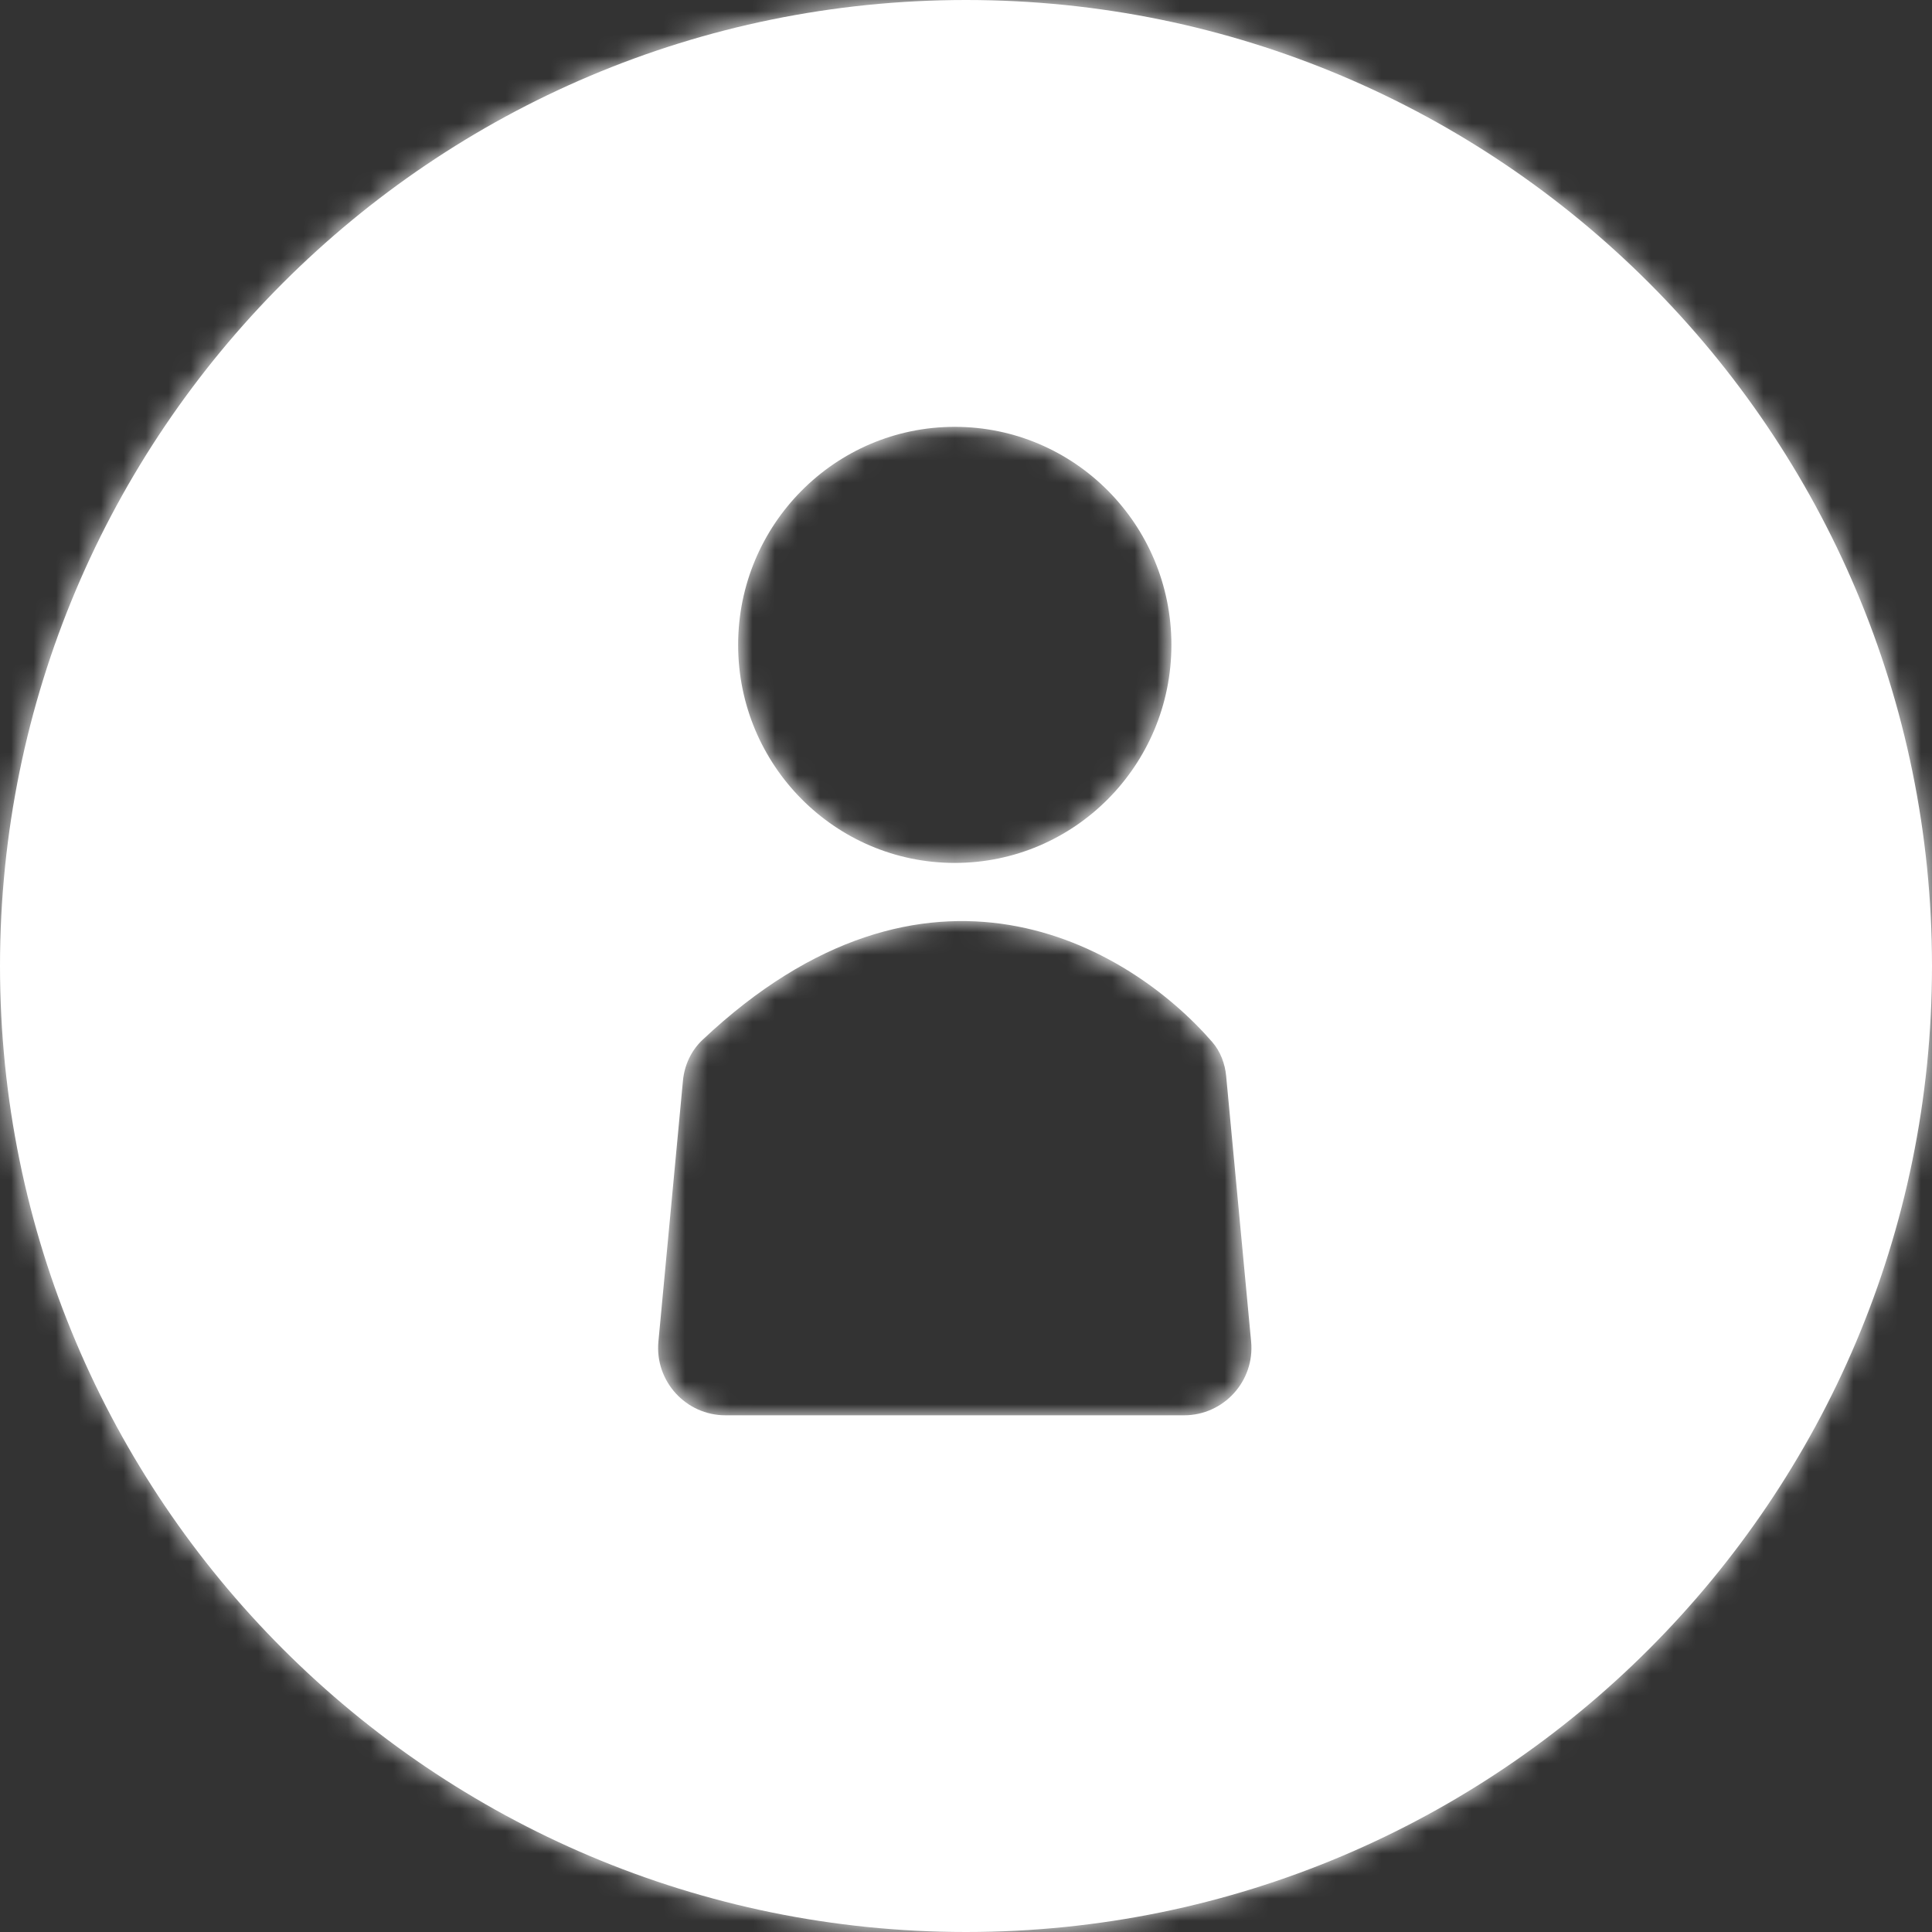
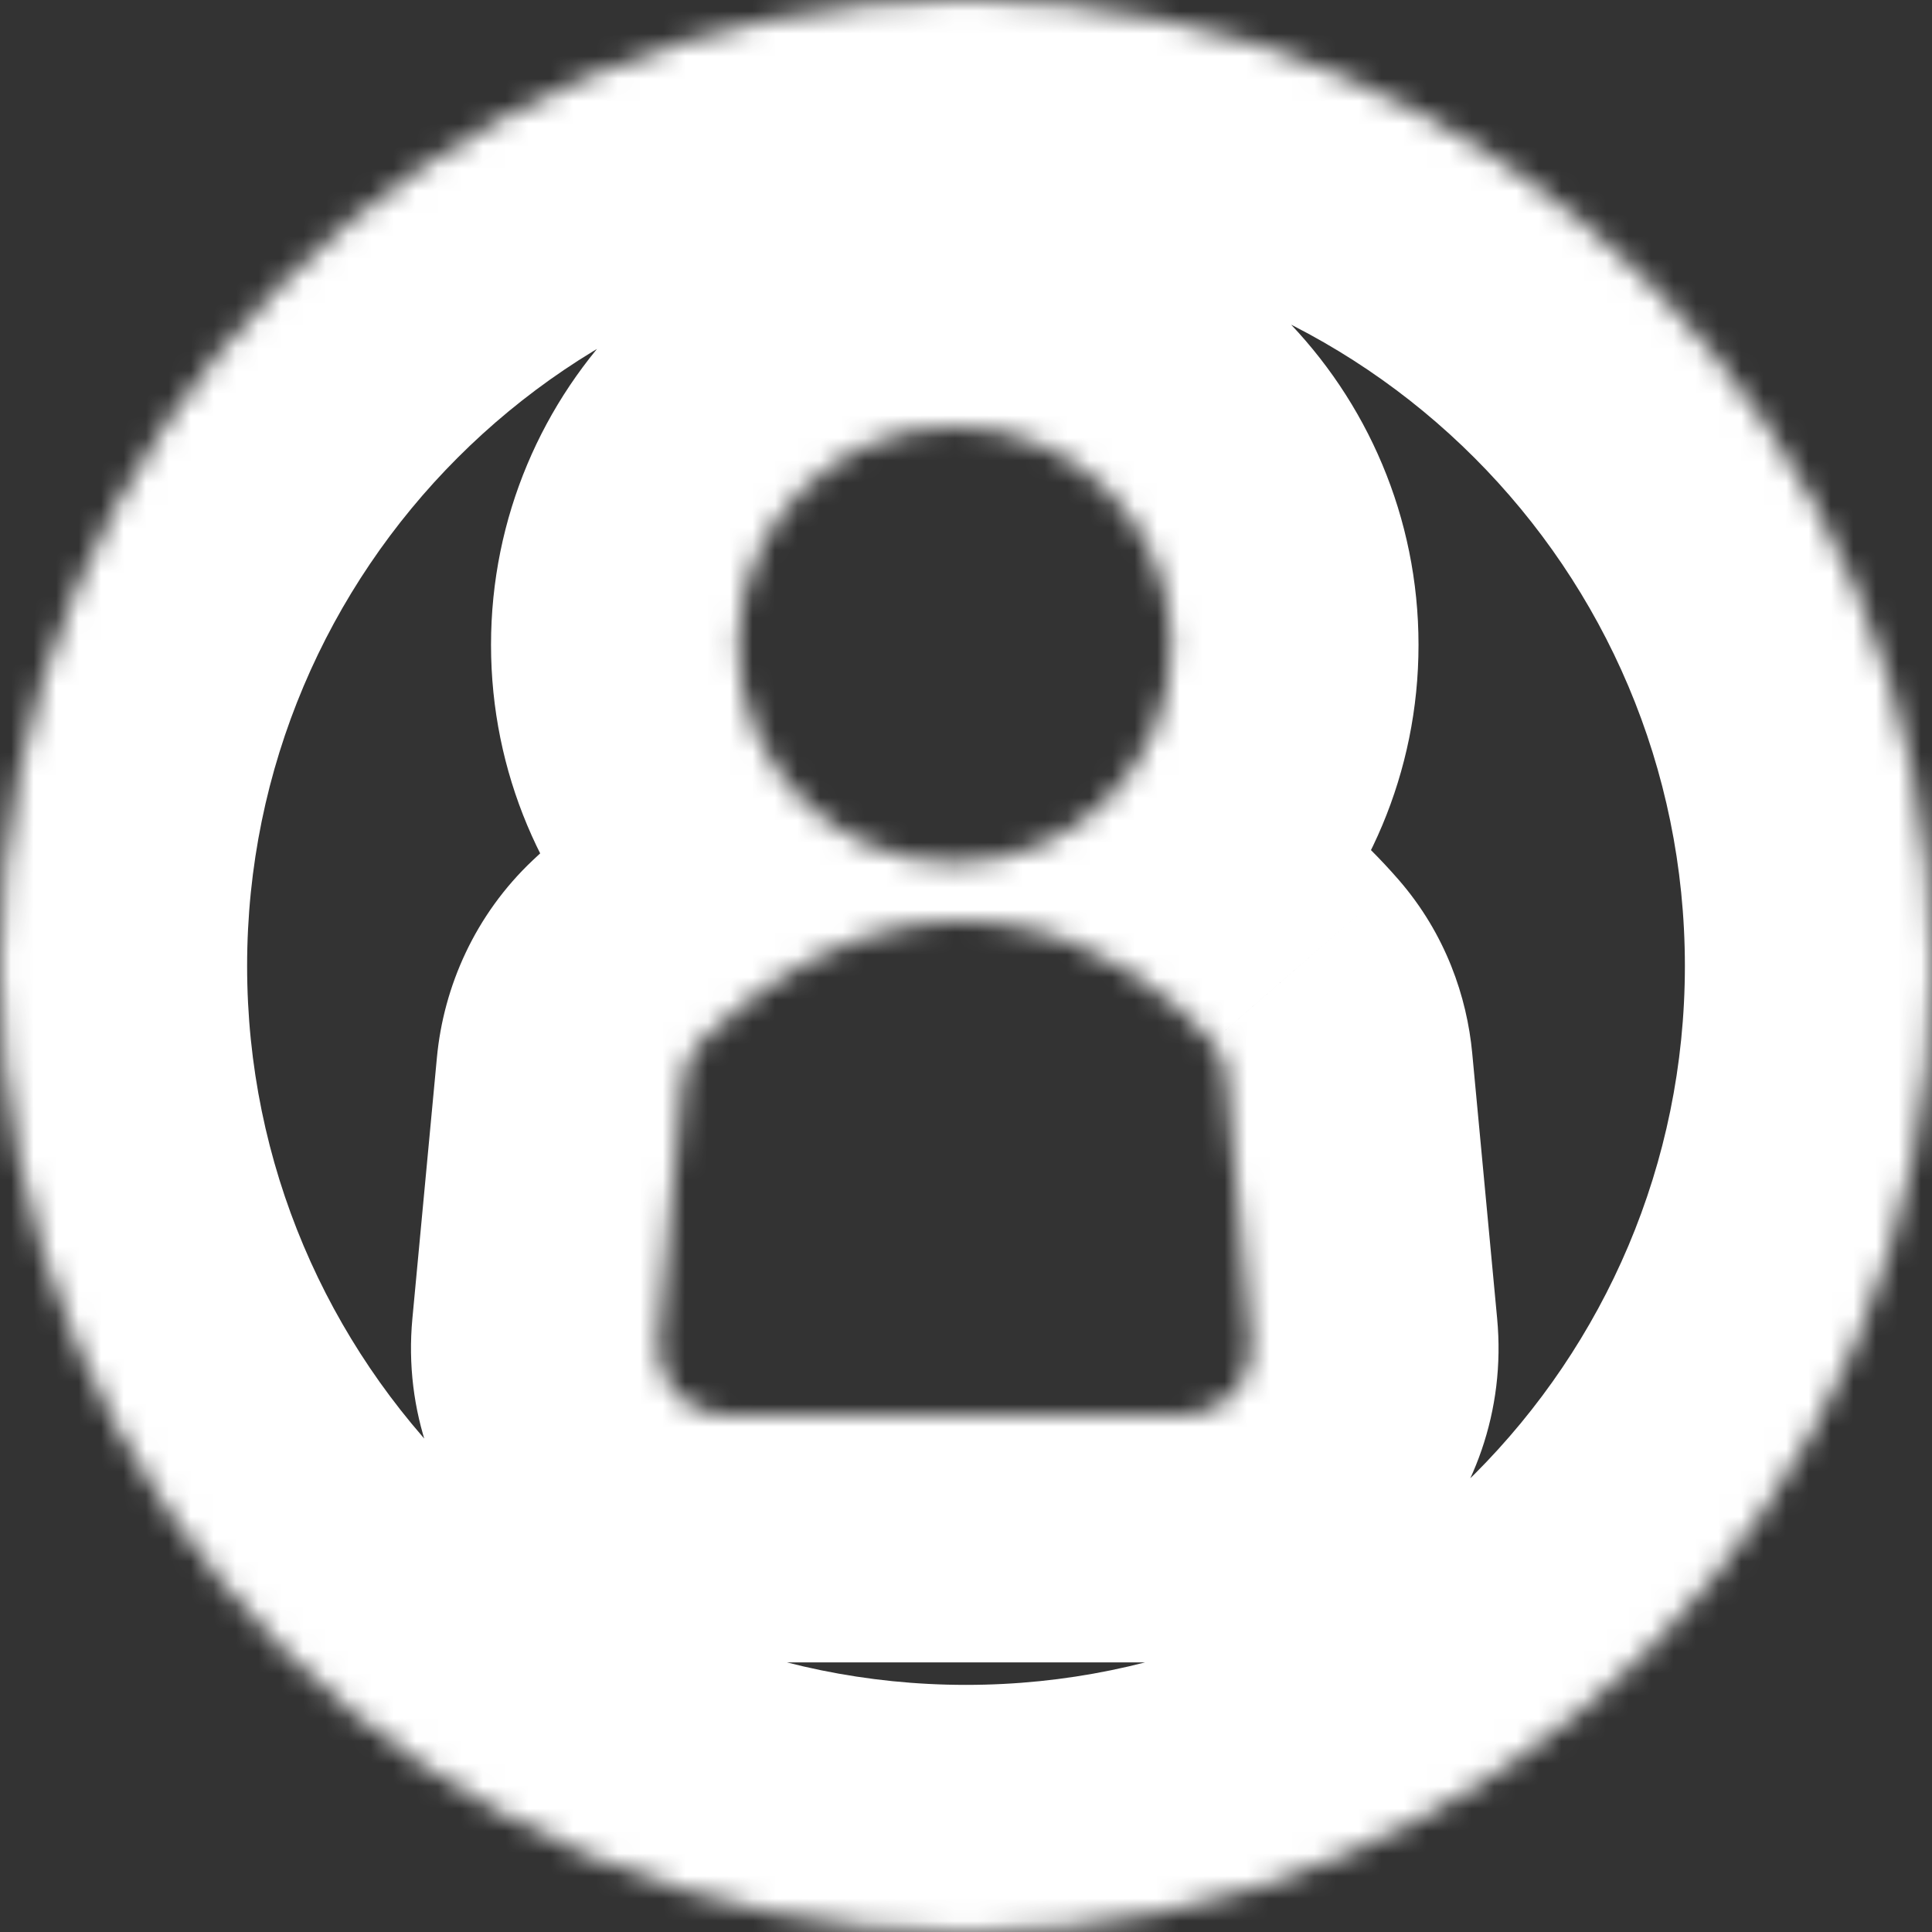
<svg xmlns="http://www.w3.org/2000/svg" width="86" height="86" viewBox="0 0 86 86" fill="none">
  <rect x="0" y="0" width="86" height="86" fill="#333333" stroke="none" />
  <mask id="path-1-inside-1_488_318" fill="white">
    <path fill-rule="evenodd" clip-rule="evenodd" d="M86 43C86 66.748 66.748 86 43 86C19.252 86 0 66.748 0 43C0 19.252 19.252 0 43 0C66.748 0 86 19.252 86 43ZM55.692 59.719C55.857 61.479 54.472 63 52.705 63H32.295C30.527 63 29.143 61.479 29.308 59.719L30.4 48.107C30.465 47.418 30.766 46.764 31.27 46.289C41.244 36.888 50.165 42.022 53.955 46.376C54.325 46.802 54.528 47.34 54.581 47.902L55.692 59.719ZM42.5 38.412C47.826 38.412 52.143 34.066 52.143 28.706C52.143 23.346 47.826 19 42.5 19C37.174 19 32.857 23.346 32.857 28.706C32.857 34.066 37.174 38.412 42.5 38.412Z" />
  </mask>
-   <path fill-rule="evenodd" clip-rule="evenodd" d="M86 43C86 66.748 66.748 86 43 86C19.252 86 0 66.748 0 43C0 19.252 19.252 0 43 0C66.748 0 86 19.252 86 43ZM55.692 59.719C55.857 61.479 54.472 63 52.705 63H32.295C30.527 63 29.143 61.479 29.308 59.719L30.4 48.107C30.465 47.418 30.766 46.764 31.27 46.289C41.244 36.888 50.165 42.022 53.955 46.376C54.325 46.802 54.528 47.34 54.581 47.902L55.692 59.719ZM42.5 38.412C47.826 38.412 52.143 34.066 52.143 28.706C52.143 23.346 47.826 19 42.5 19C37.174 19 32.857 23.346 32.857 28.706C32.857 34.066 37.174 38.412 42.5 38.412Z" fill="white" />
  <path d="M55.692 59.719L44.74 60.749L44.74 60.749L55.692 59.719ZM29.308 59.719L40.26 60.749L40.26 60.749L29.308 59.719ZM30.4 48.107L41.352 49.137L41.352 49.137L30.4 48.107ZM31.27 46.289L38.815 54.294L38.815 54.294L31.27 46.289ZM53.955 46.376L45.657 53.598L45.658 53.598L53.955 46.376ZM54.581 47.902L65.533 46.873L65.533 46.873L54.581 47.902ZM43 97C72.823 97 97 72.823 97 43H75C75 60.673 60.673 75 43 75V97ZM-11 43C-11 72.823 13.177 97 43 97V75C25.327 75 11 60.673 11 43H-11ZM43 -11C13.177 -11 -11 13.177 -11 43H11C11 25.327 25.327 11 43 11V-11ZM97 43C97 13.177 72.823 -11 43 -11V11C60.673 11 75 25.327 75 43H97ZM52.705 74C60.954 74 67.415 66.903 66.643 58.69L44.74 60.749C44.299 56.055 47.991 52 52.705 52V74ZM32.295 74H52.705V52H32.295V74ZM18.357 58.69C17.585 66.903 24.046 74 32.295 74V52C37.009 52 40.701 56.055 40.26 60.749L18.357 58.69ZM19.448 47.078L18.357 58.69L40.26 60.749L41.352 49.137L19.448 47.078ZM23.725 38.285C21.143 40.718 19.745 43.914 19.448 47.078L41.352 49.137C41.184 50.923 40.389 52.81 38.815 54.294L23.725 38.285ZM62.252 39.154C59.182 35.627 53.866 31.501 46.724 30.322C38.943 29.036 30.863 31.556 23.725 38.285L38.815 54.294C40.343 52.853 41.432 52.34 41.995 52.151C42.523 51.973 42.869 51.983 43.138 52.027C43.898 52.153 44.937 52.771 45.657 53.598L62.252 39.154ZM65.533 46.873C65.299 44.389 64.36 41.576 62.252 39.154L45.658 53.598C44.291 52.028 43.757 50.292 43.629 48.932L65.533 46.873ZM66.643 58.69L65.533 46.873L43.629 48.932L44.74 60.749L66.643 58.69ZM41.143 28.706C41.143 28.059 41.683 27.412 42.5 27.412V49.412C53.968 49.412 63.143 40.074 63.143 28.706H41.143ZM42.5 30C41.683 30 41.143 29.353 41.143 28.706H63.143C63.143 17.338 53.968 8 42.5 8V30ZM43.857 28.706C43.857 29.353 43.317 30 42.5 30V8C31.032 8 21.857 17.338 21.857 28.706H43.857ZM42.5 27.412C43.317 27.412 43.857 28.059 43.857 28.706H21.857C21.857 40.074 31.032 49.412 42.5 49.412V27.412Z" fill="white" mask="url(#path-1-inside-1_488_318)" />
</svg>